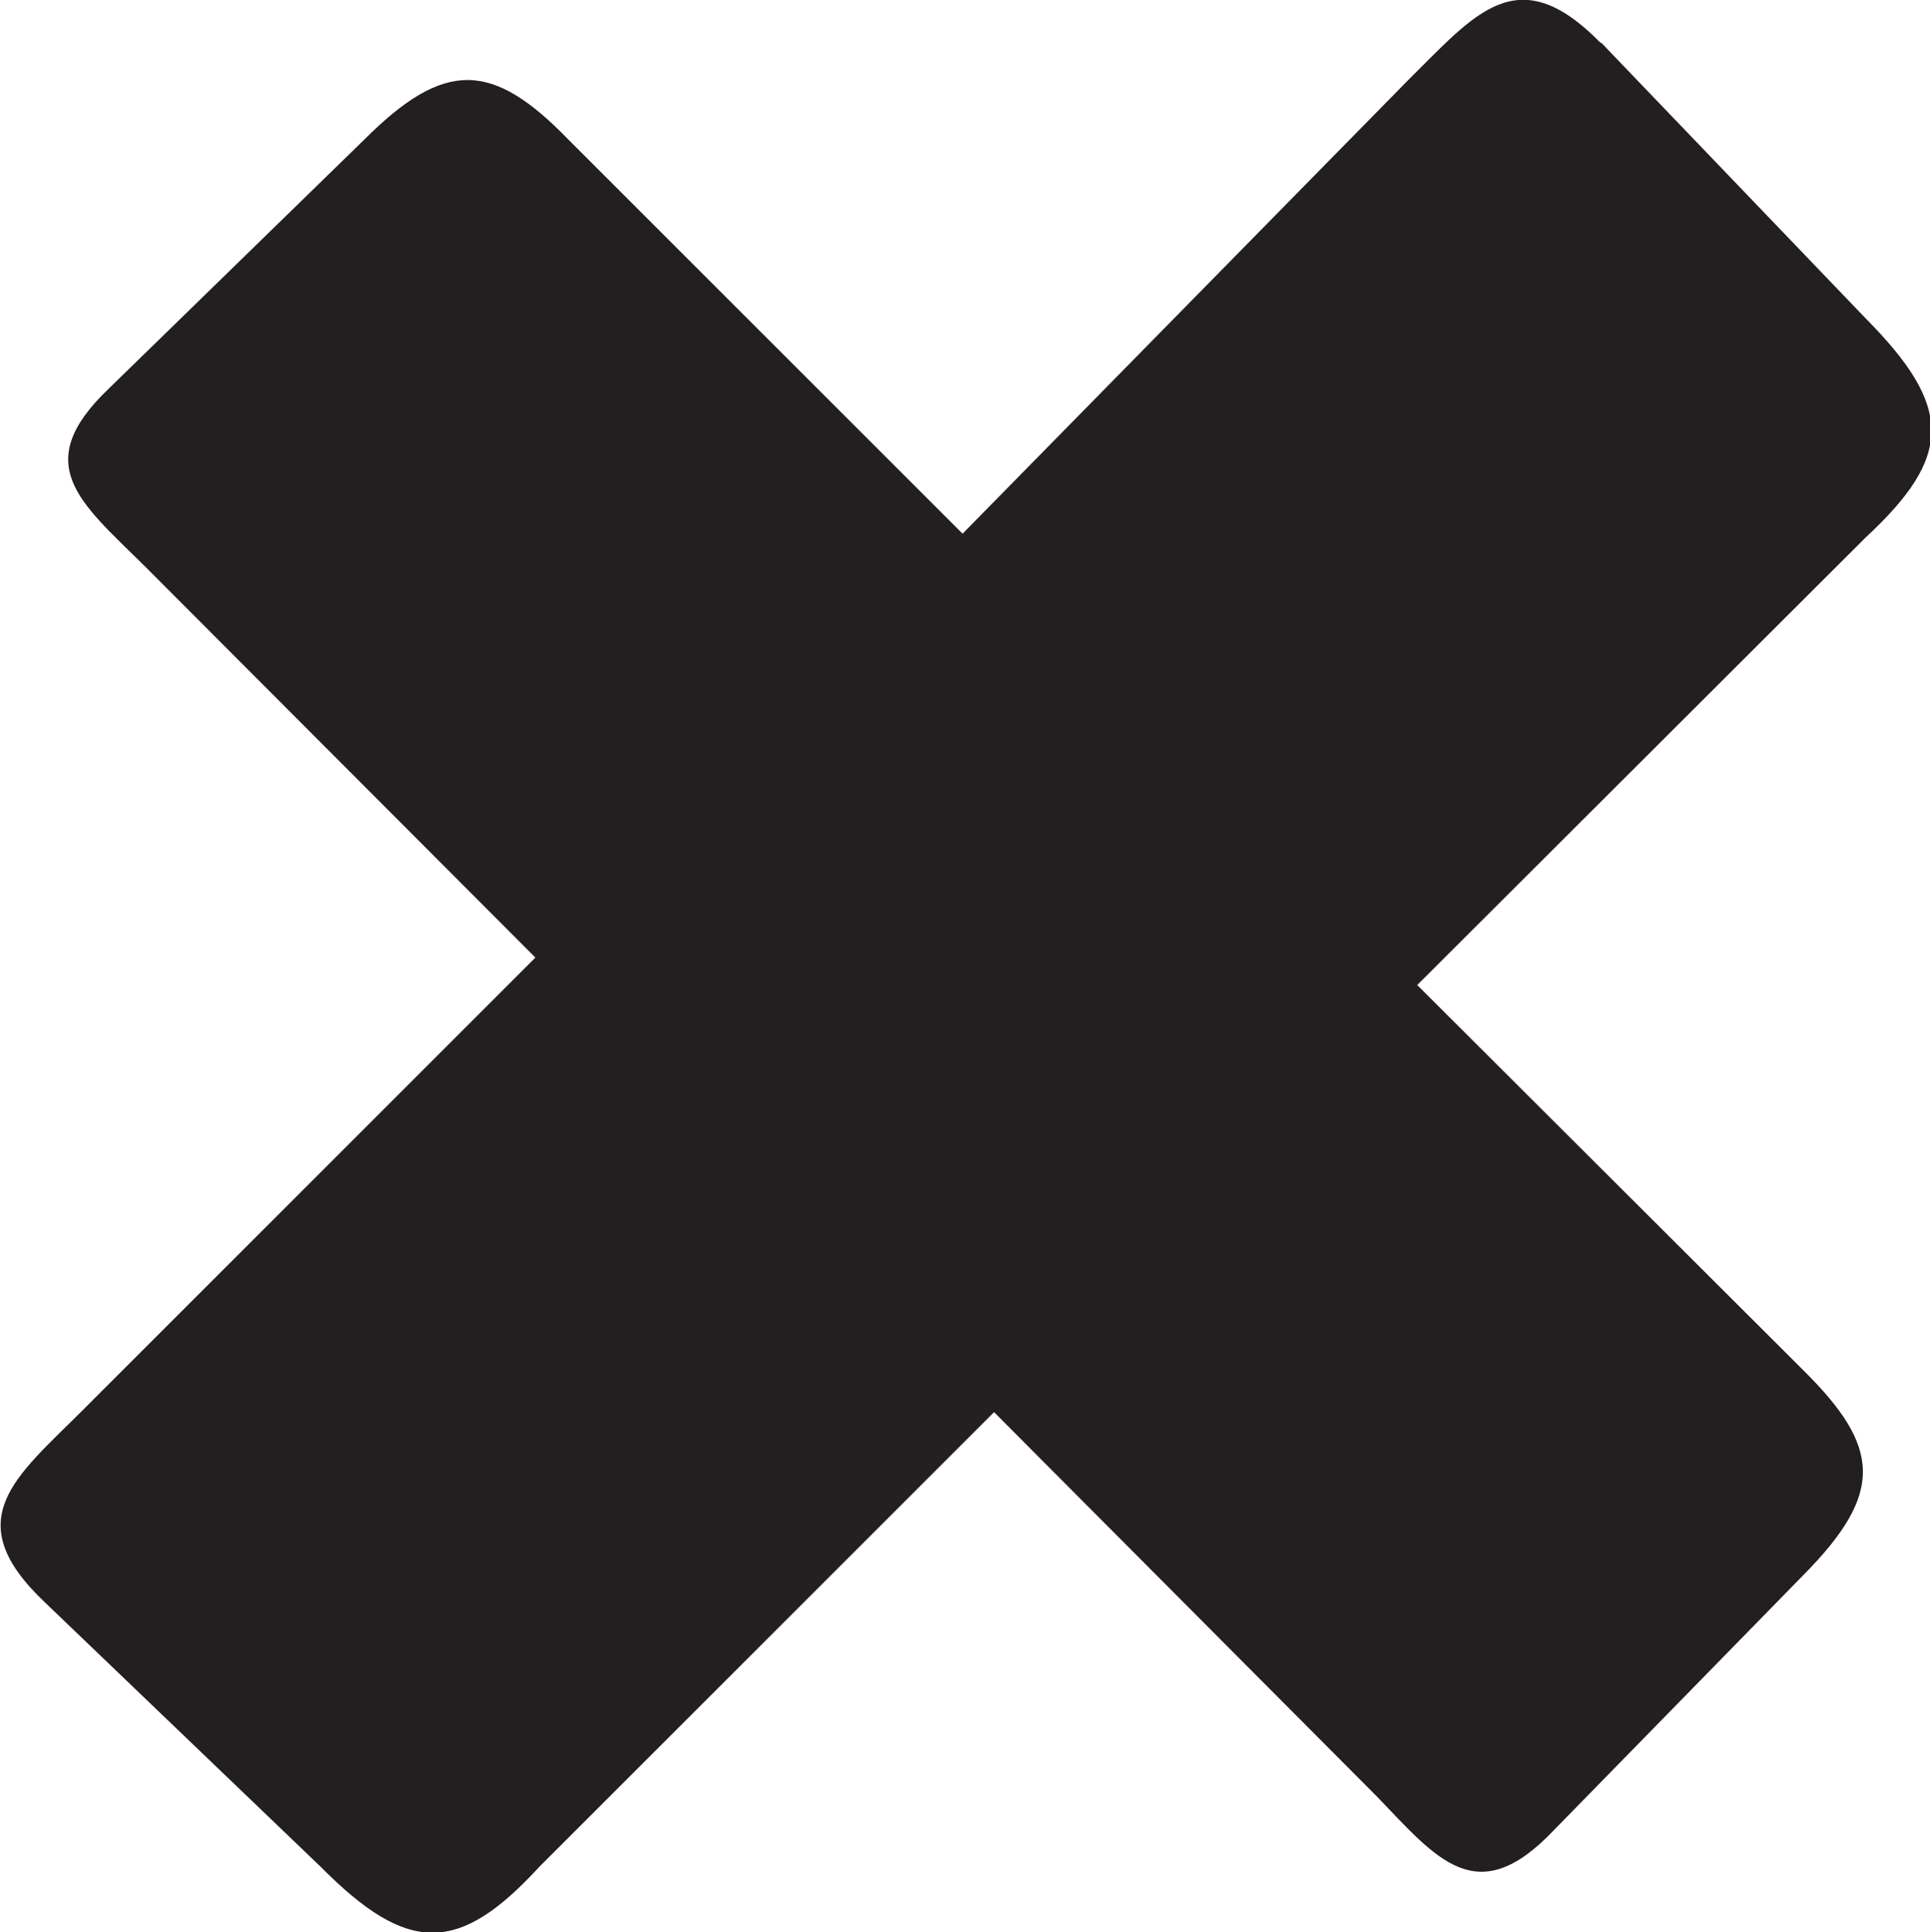
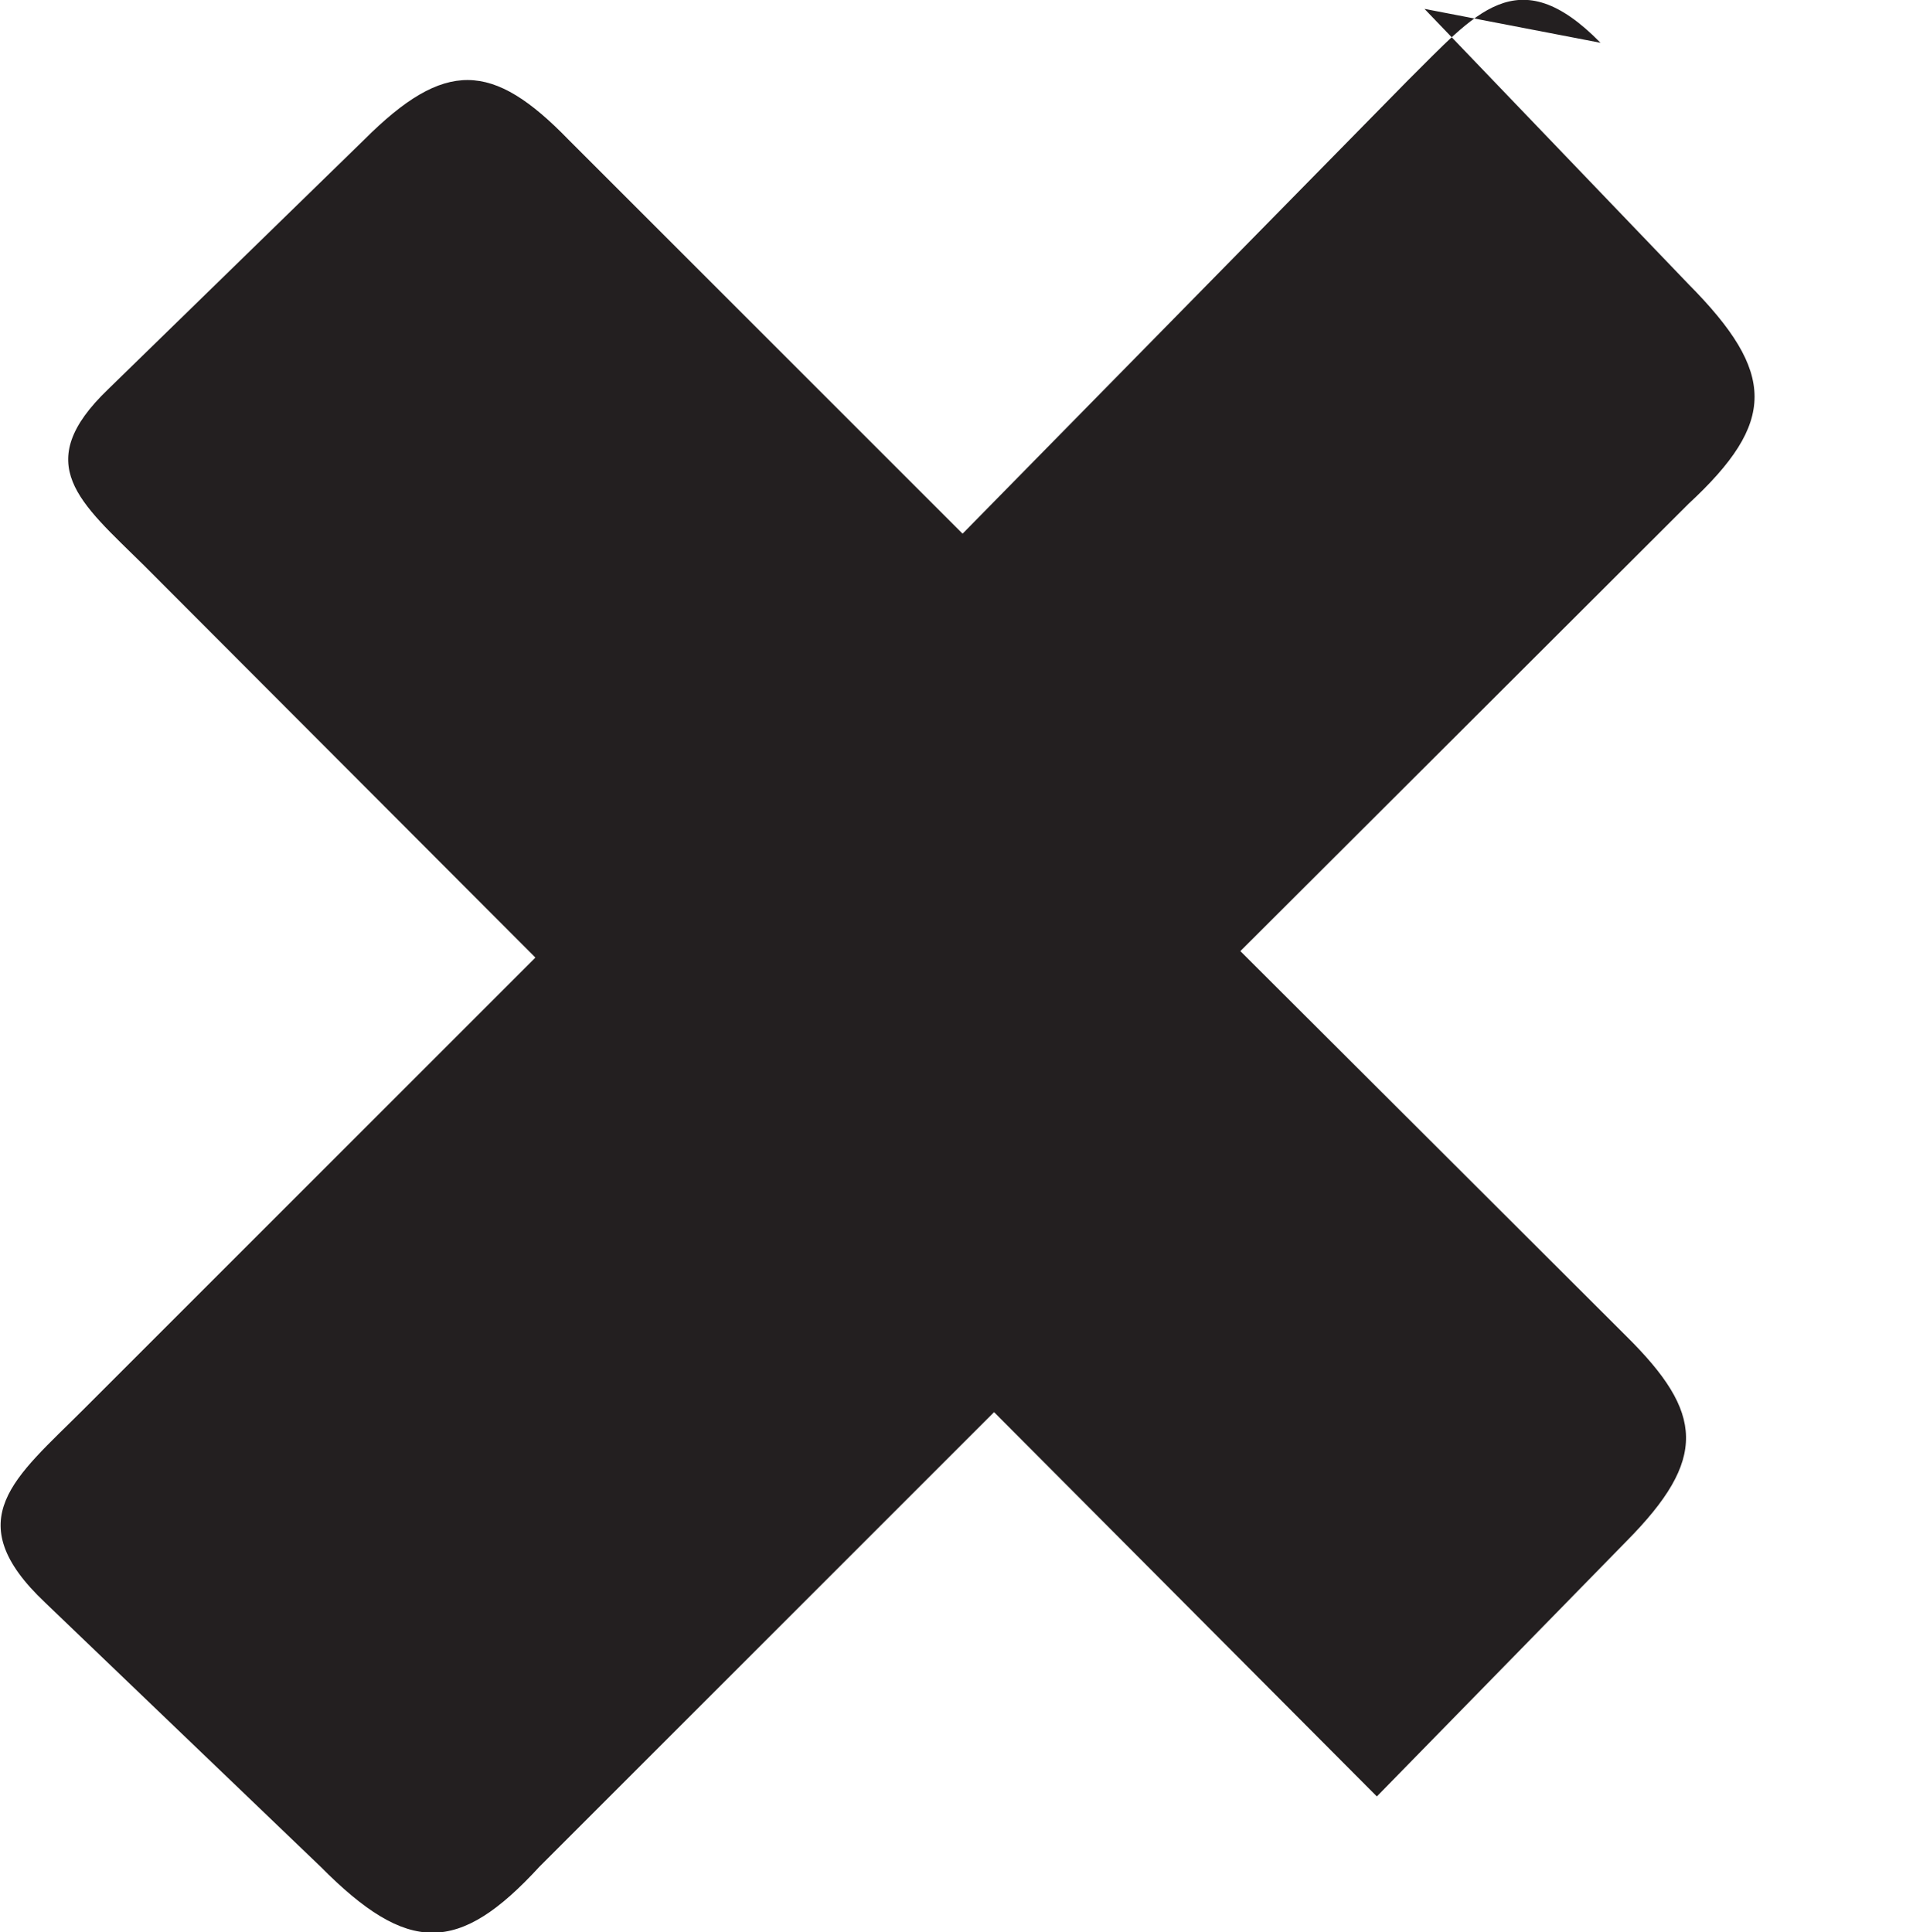
<svg xmlns="http://www.w3.org/2000/svg" id="Layer_2" data-name="Layer 2" viewBox="0 0 23.9 23.93">
  <defs>
    <style>
      .cls-1 {
        fill: #231f20;
      }
    </style>
  </defs>
  <g id="_שכבה_1" data-name="שכבה 1">
-     <path class="cls-1" d="m19.82.53c-1.03-1.05-1.55-.36-2.39.47l-5.51,5.61L7.04,1.73c-.94-.97-1.53-1-2.53,0l-3.17,3.09c-.97.93-.35,1.4.44,2.18l4.85,4.86-5.6,5.6c-.84.84-1.56,1.36-.47,2.39l3.41,3.27c1.08,1.09,1.71,1.09,2.71,0l5.63-5.63,4.74,4.76c.75.78,1.24,1.42,2.19.42l3.09-3.16c1.01-1.02.96-1.59,0-2.54l-4.78-4.77,5.55-5.54c1.09-1.01,1.09-1.62,0-2.72l-3.27-3.41Z" />
+     <path class="cls-1" d="m19.82.53c-1.03-1.05-1.55-.36-2.39.47l-5.51,5.61L7.04,1.73c-.94-.97-1.53-1-2.53,0l-3.17,3.09c-.97.93-.35,1.4.44,2.18l4.85,4.86-5.6,5.6c-.84.84-1.56,1.36-.47,2.39l3.41,3.27c1.08,1.09,1.71,1.09,2.71,0l5.63-5.63,4.74,4.76l3.09-3.16c1.01-1.02.96-1.59,0-2.54l-4.78-4.77,5.55-5.54c1.09-1.01,1.09-1.62,0-2.72l-3.27-3.41Z" />
  </g>
</svg>